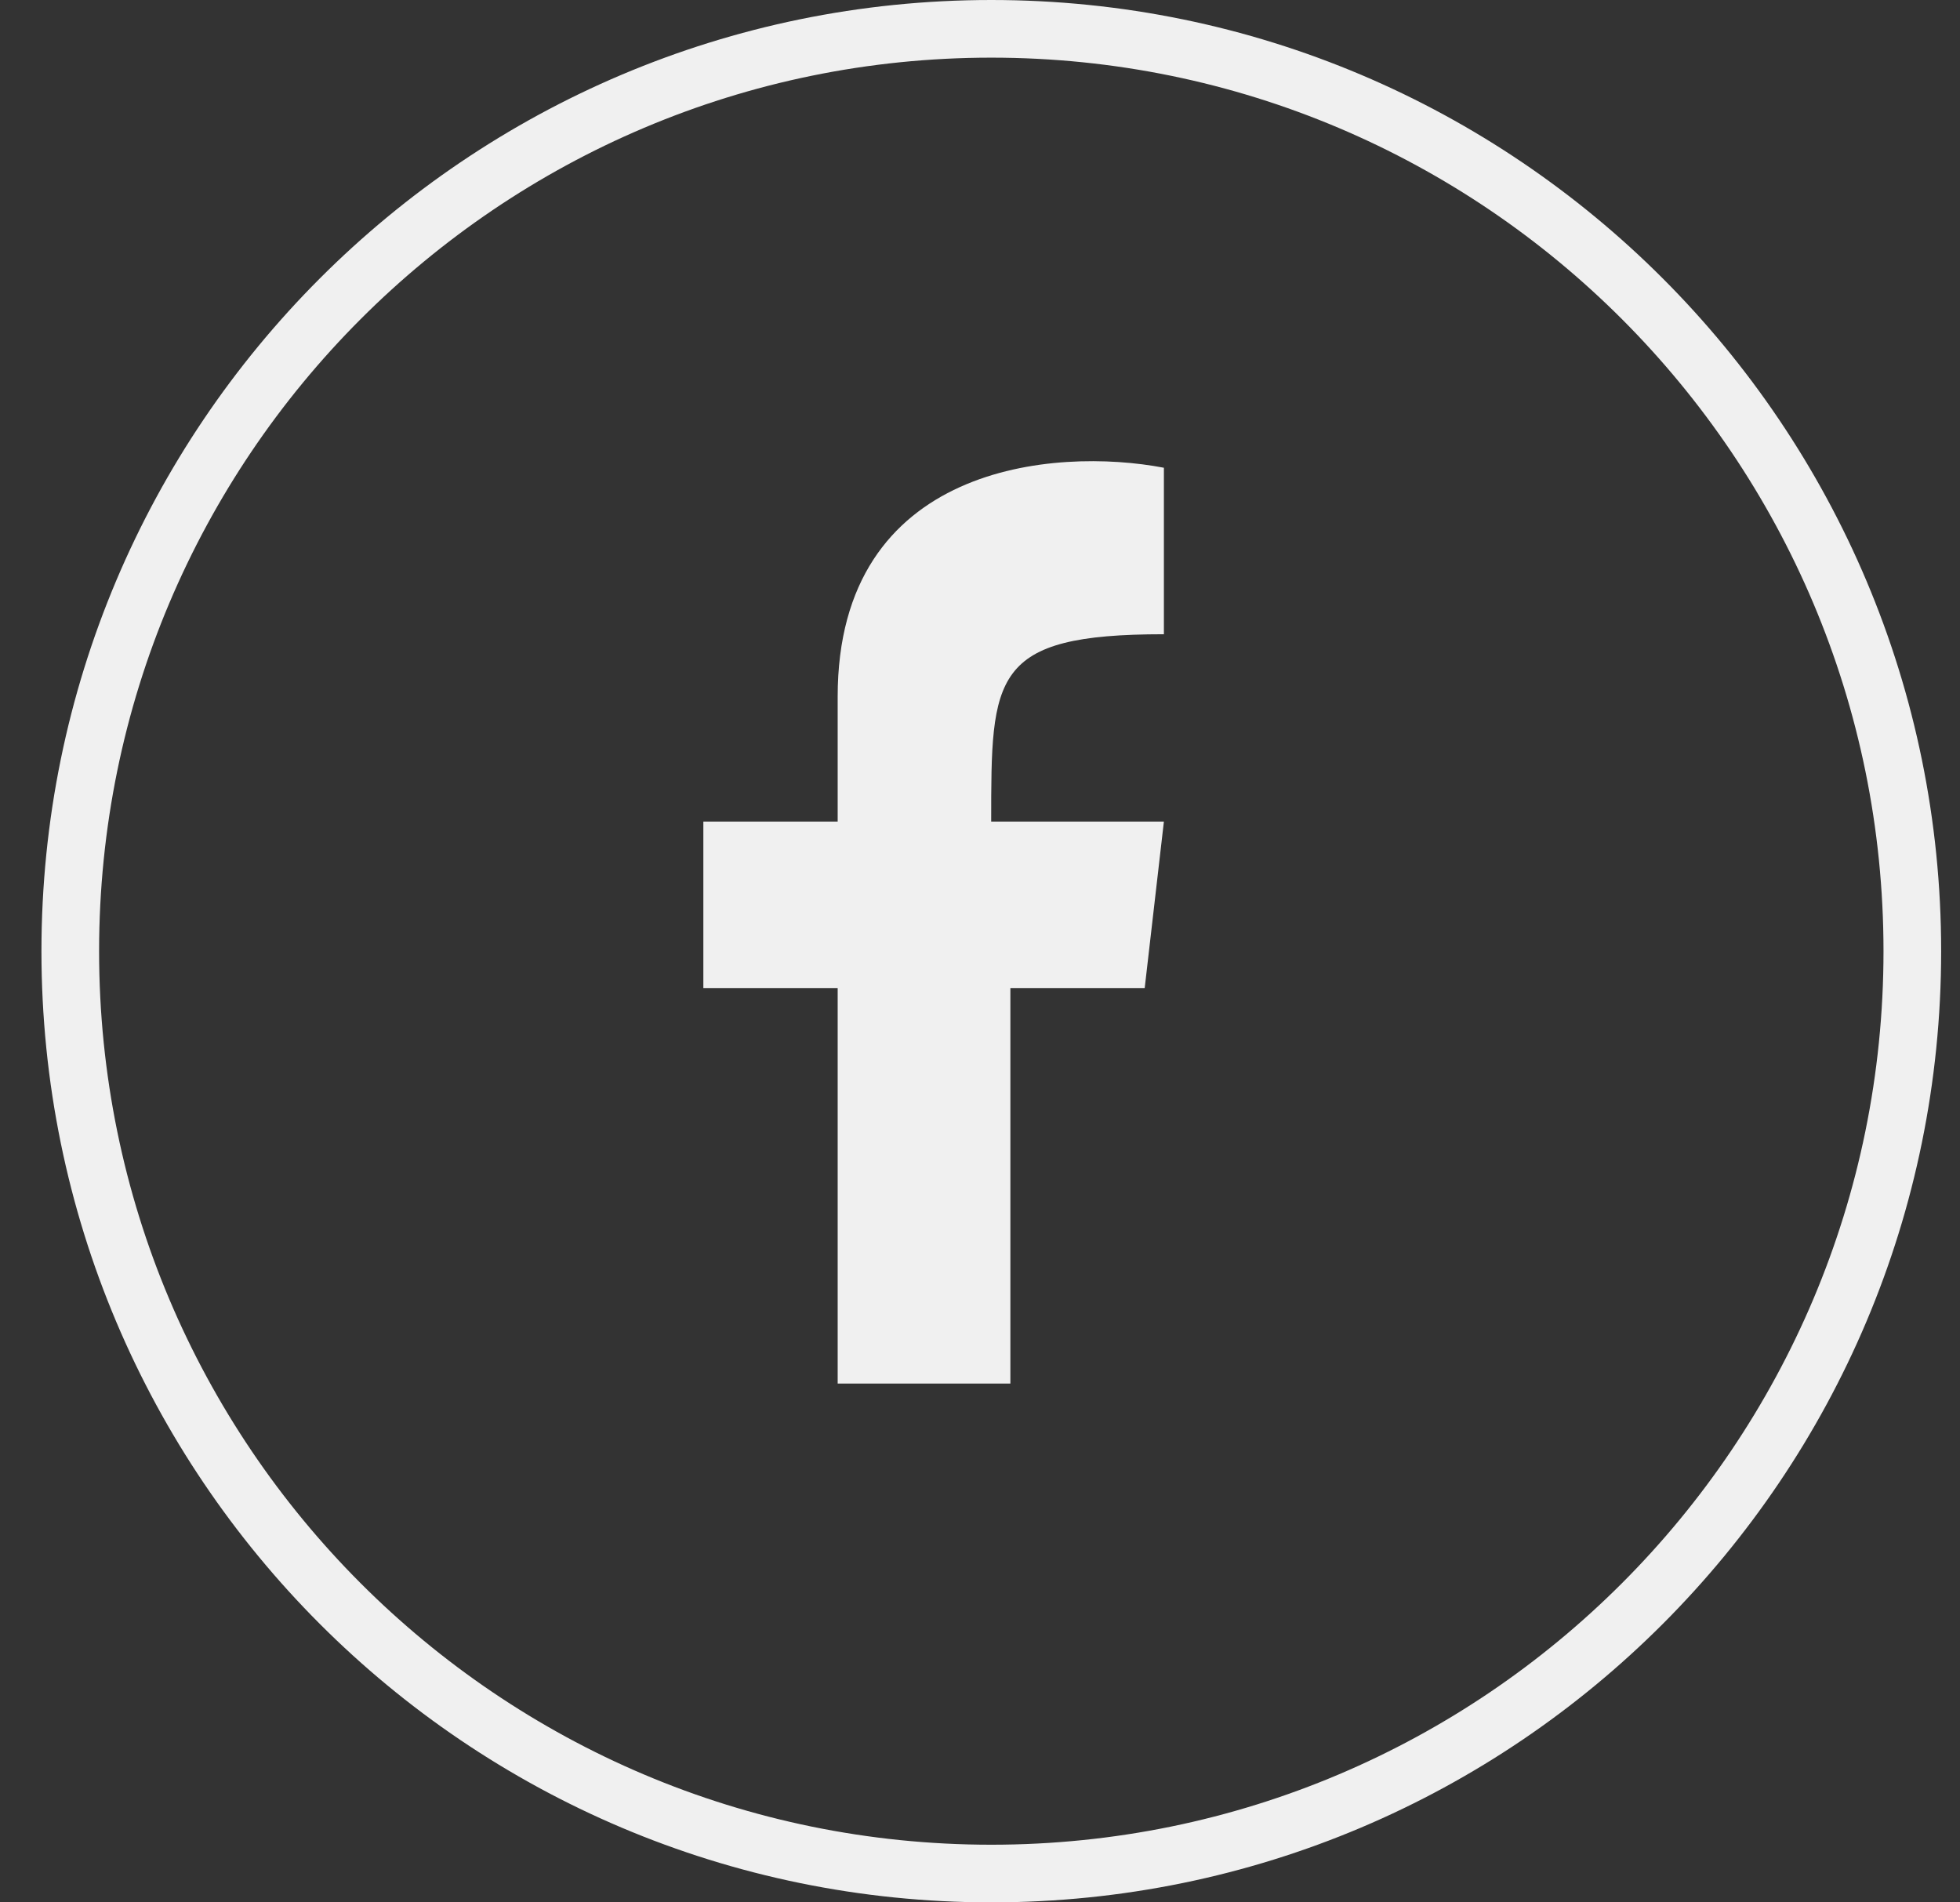
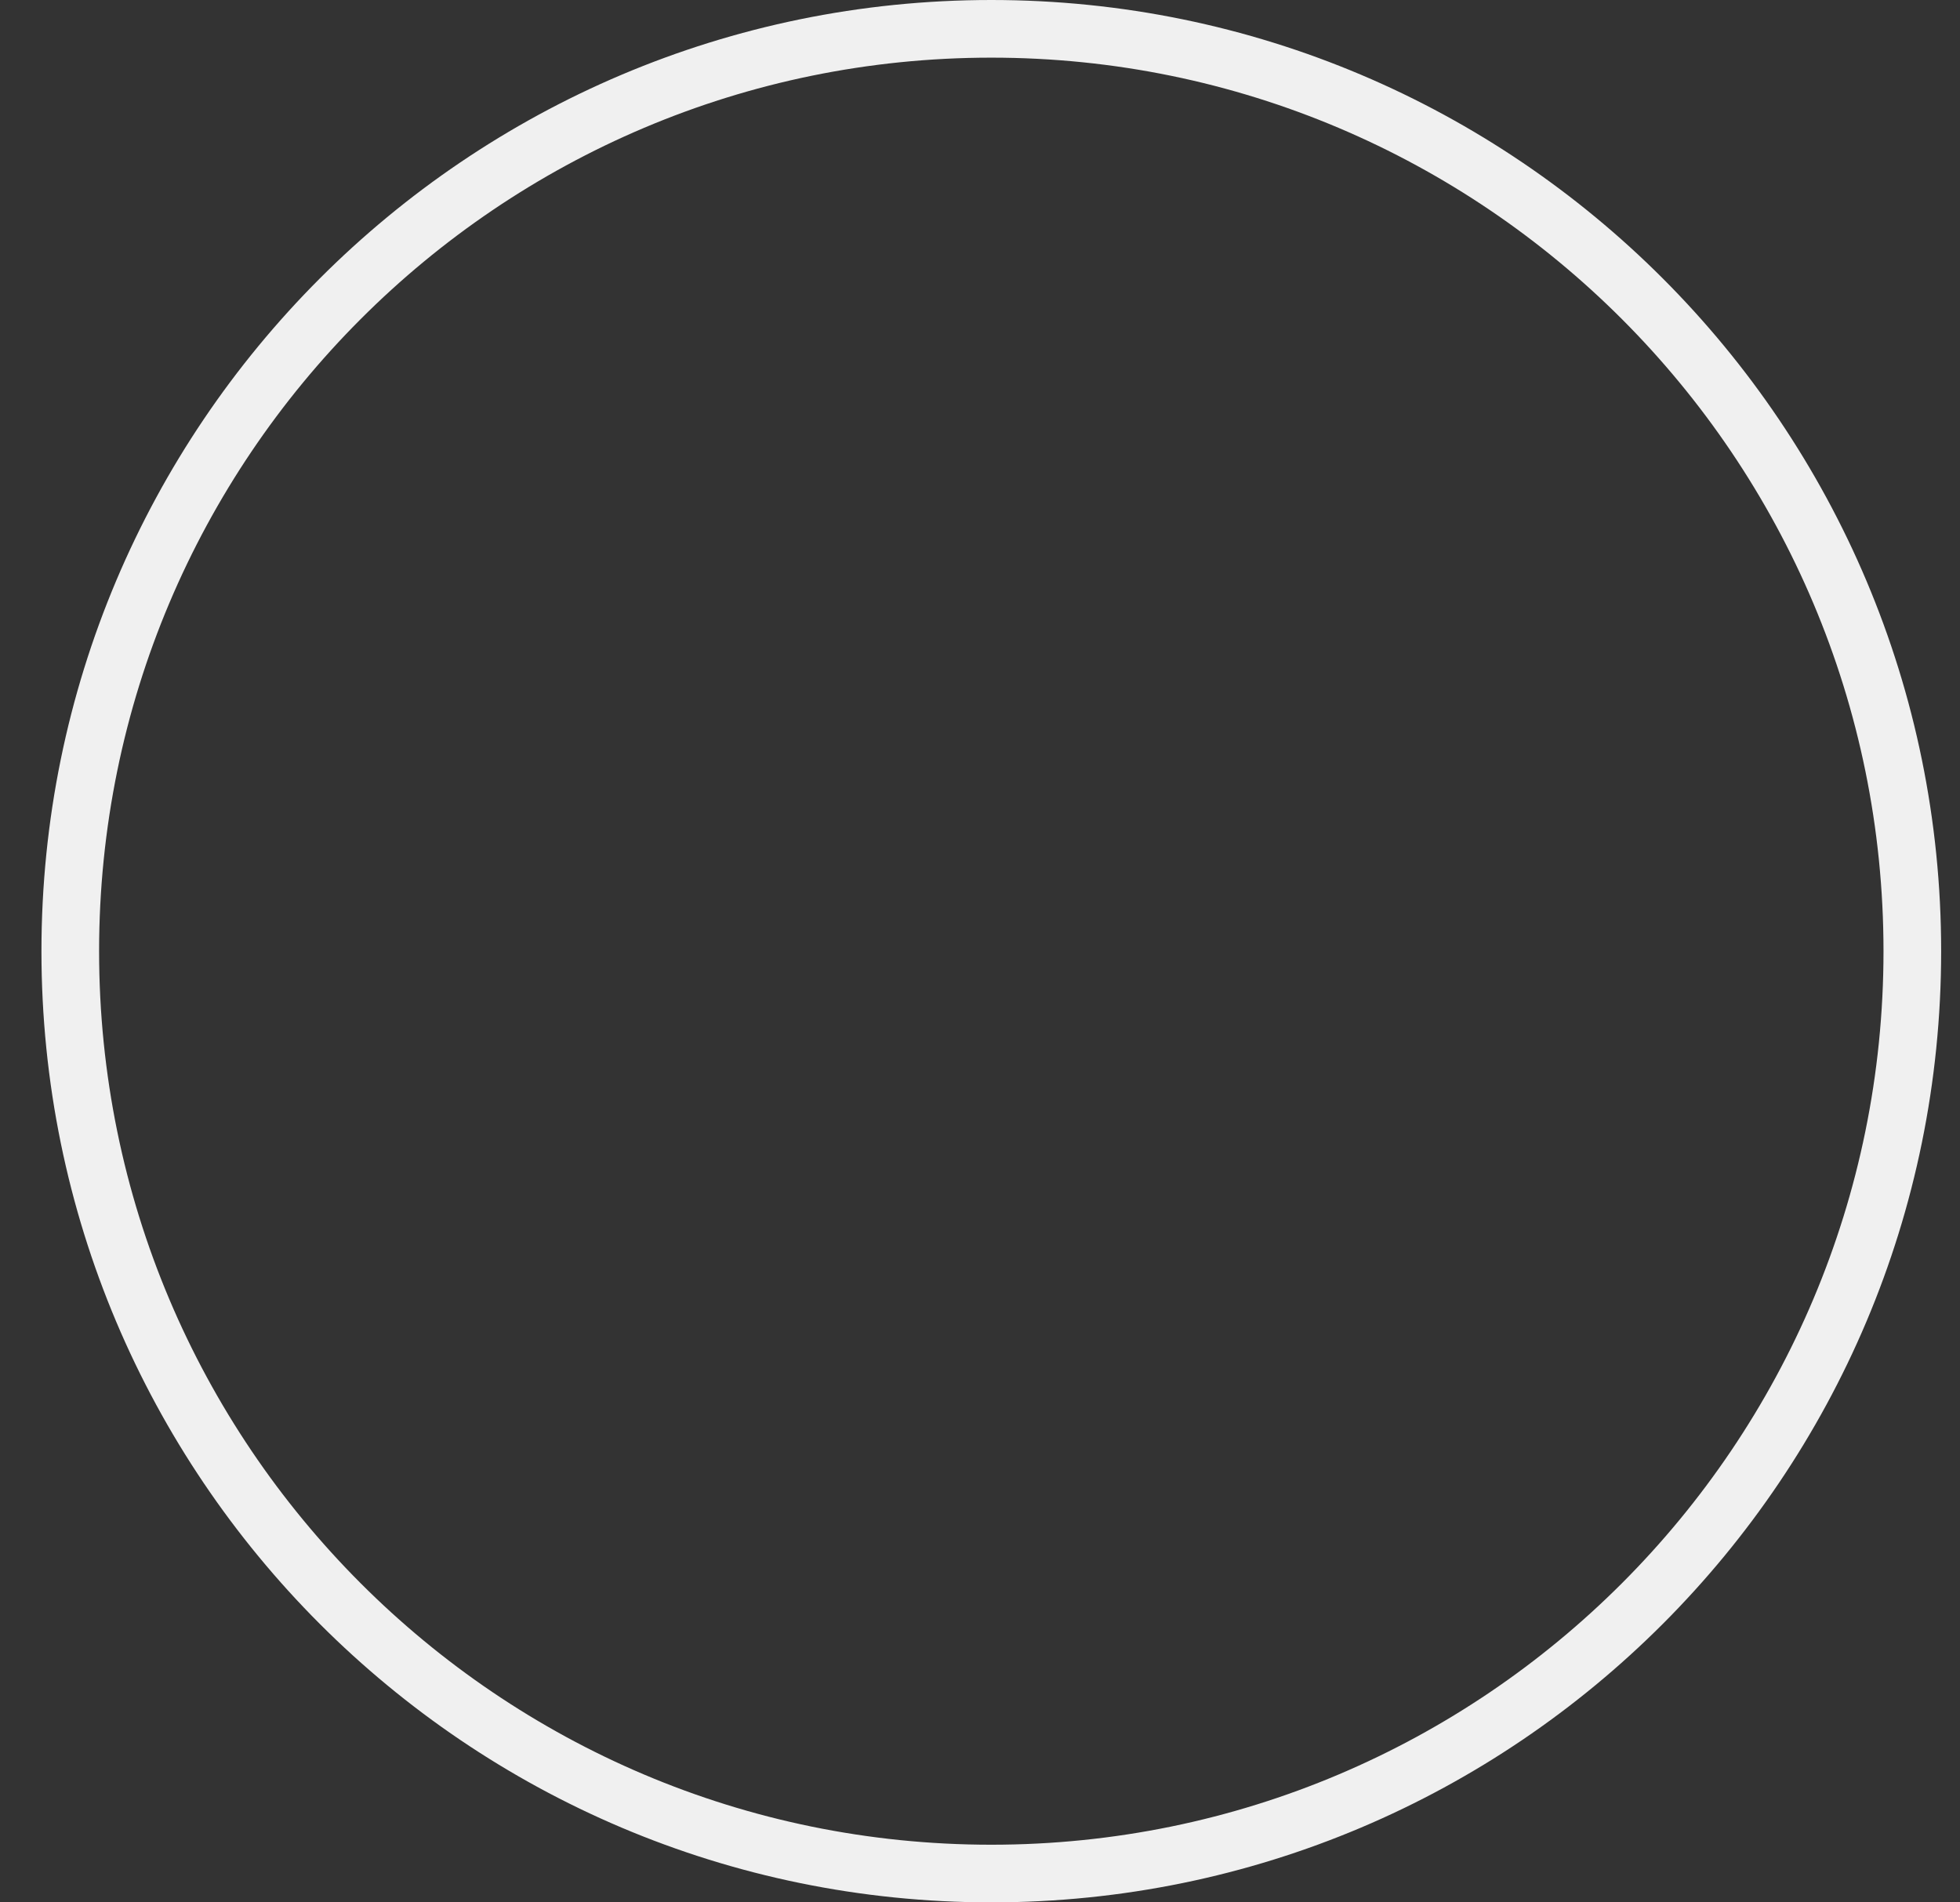
<svg xmlns="http://www.w3.org/2000/svg" width="34" height="33" viewBox="0 0 34 33" fill="none">
  <rect x="0" y="0" width="34" height="33" fill="#333333" stroke="none" />
  <path d="M33.173 16.5C33.173 25.337 26.019 32.5 17.196 32.5C8.373 32.5 1.219 25.337 1.219 16.5C1.219 7.663 8.373 0.5 17.196 0.5C26.019 0.5 33.173 7.663 33.173 16.5Z" stroke="#F0F0F0" />
-   <path d="M14.531 12.086C14.531 8.042 18.304 7.753 20.19 8.114V11.002C17.194 11.002 17.194 11.725 17.194 14.252H20.19L19.857 17.14H17.527V24H14.531V17.14H12.201V14.252H14.531V12.086Z" fill="#F0F0F0" />
</svg>